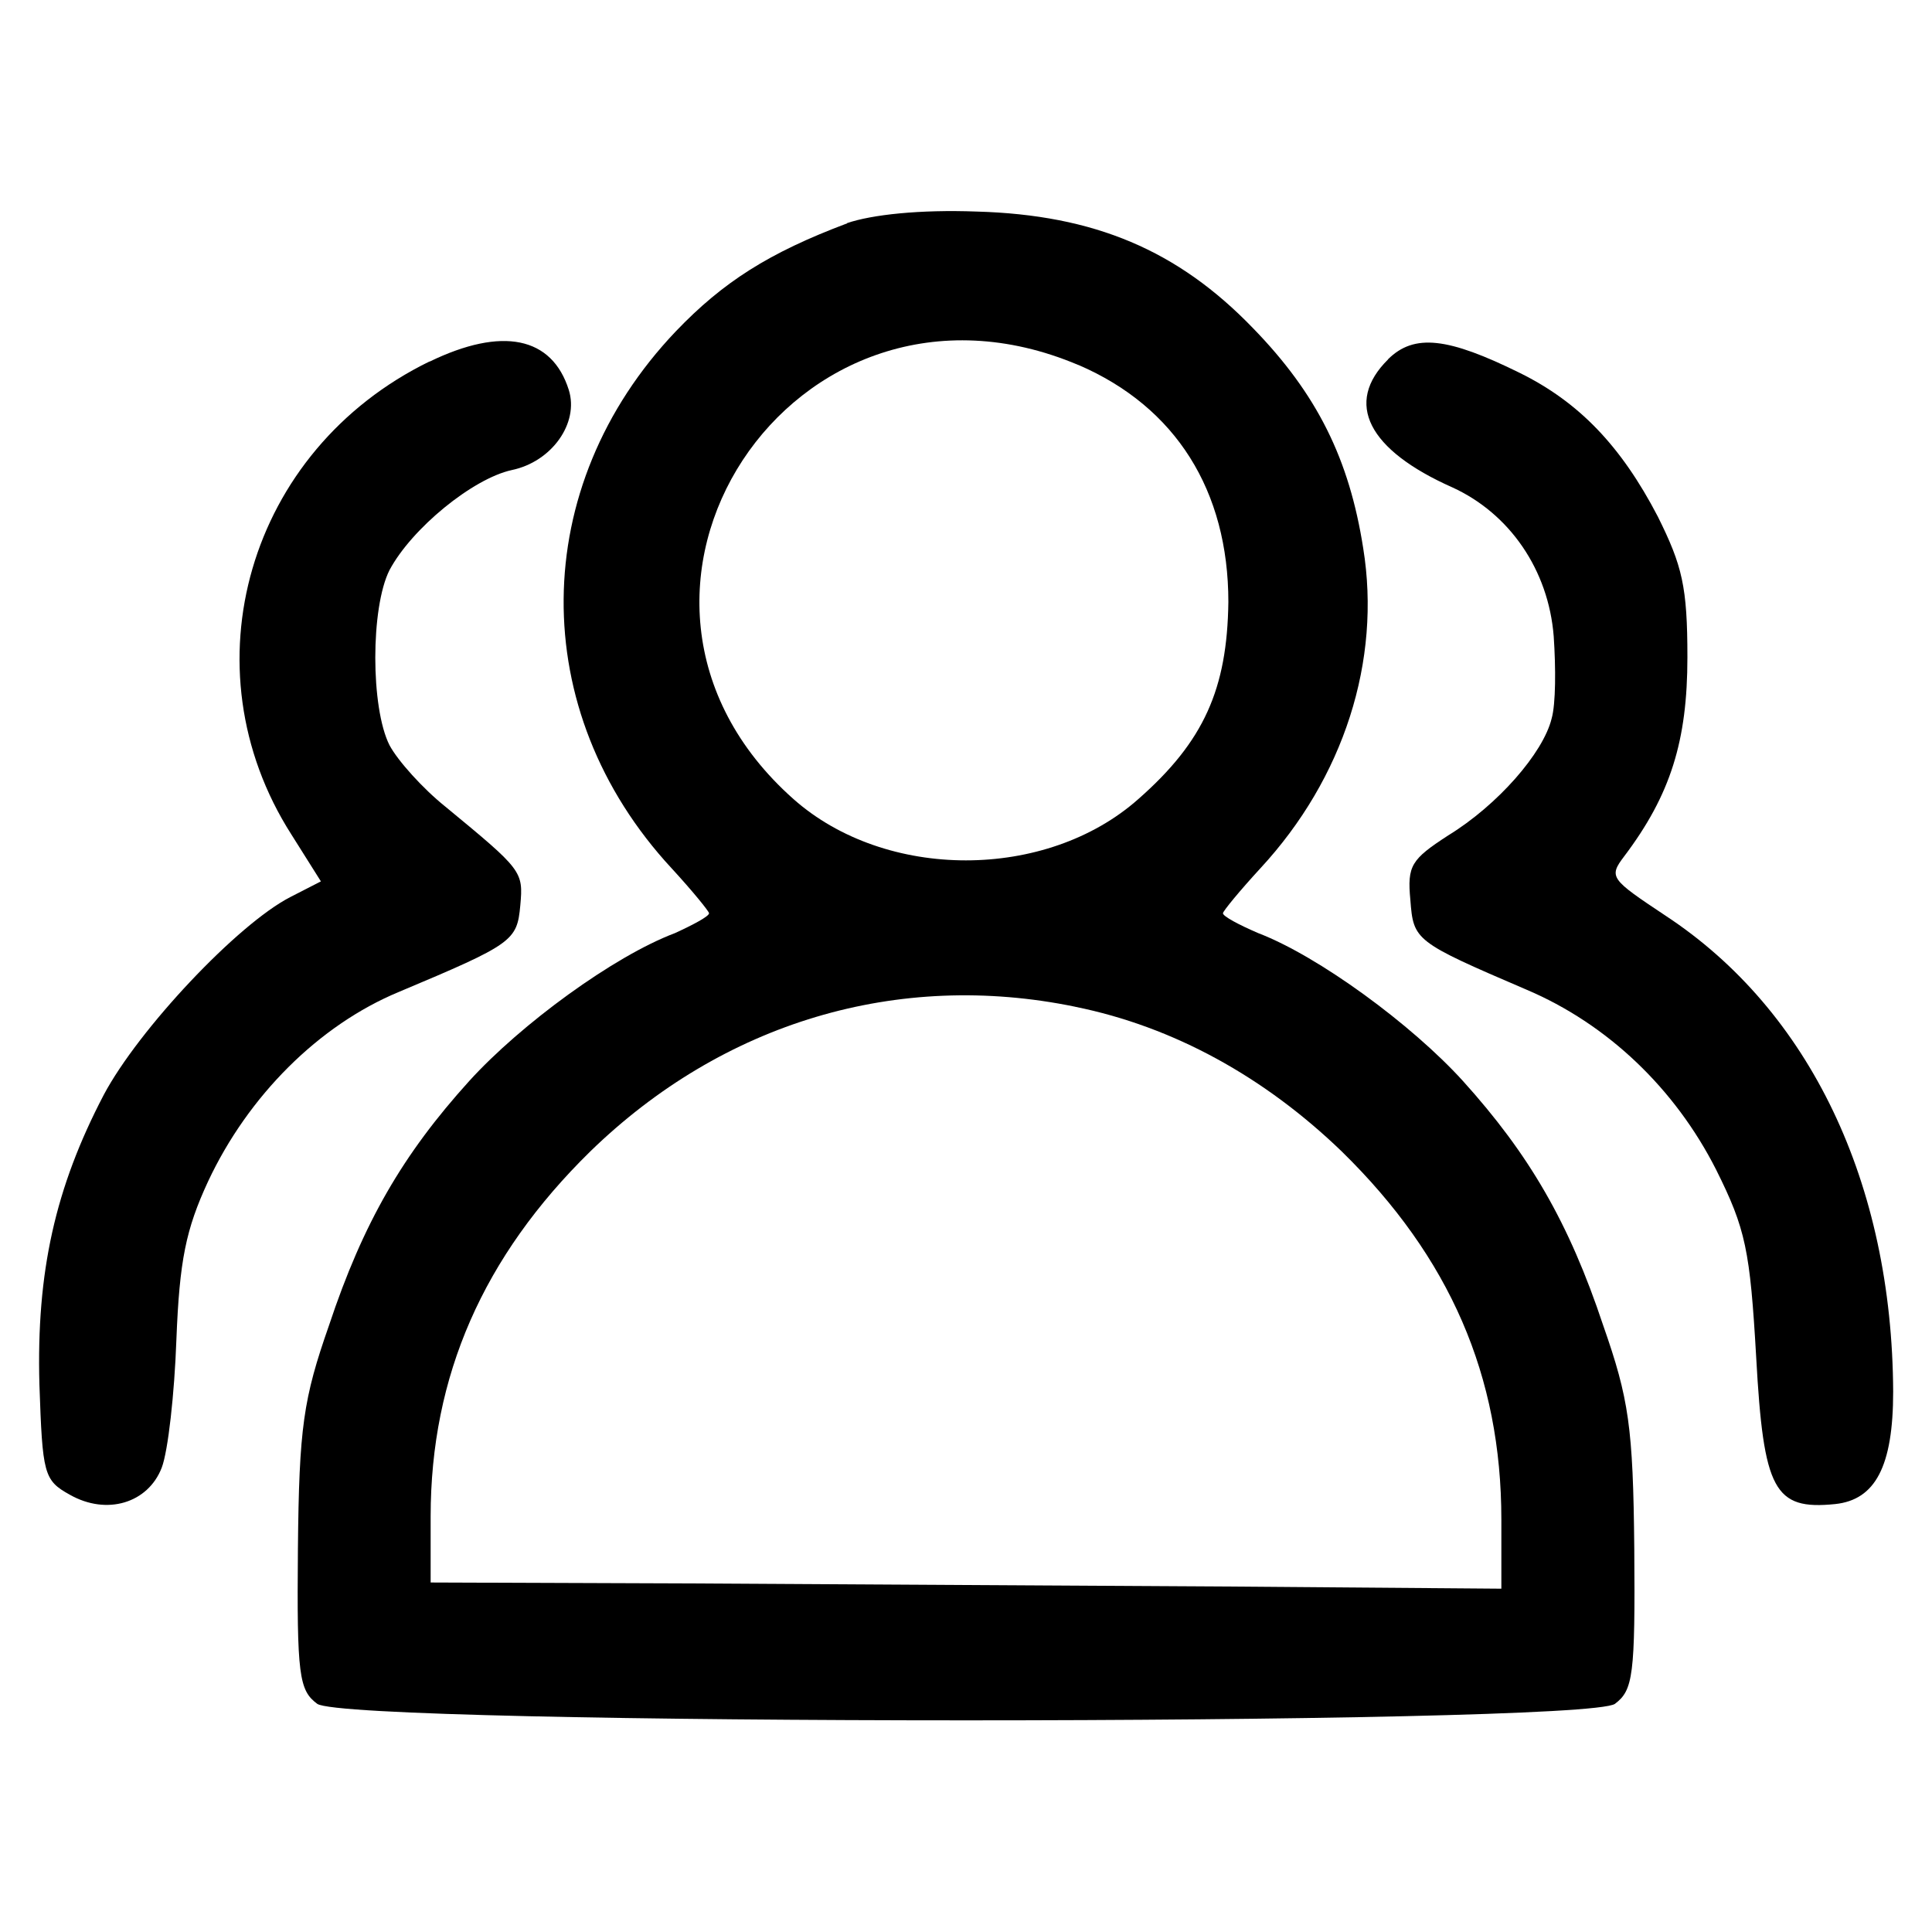
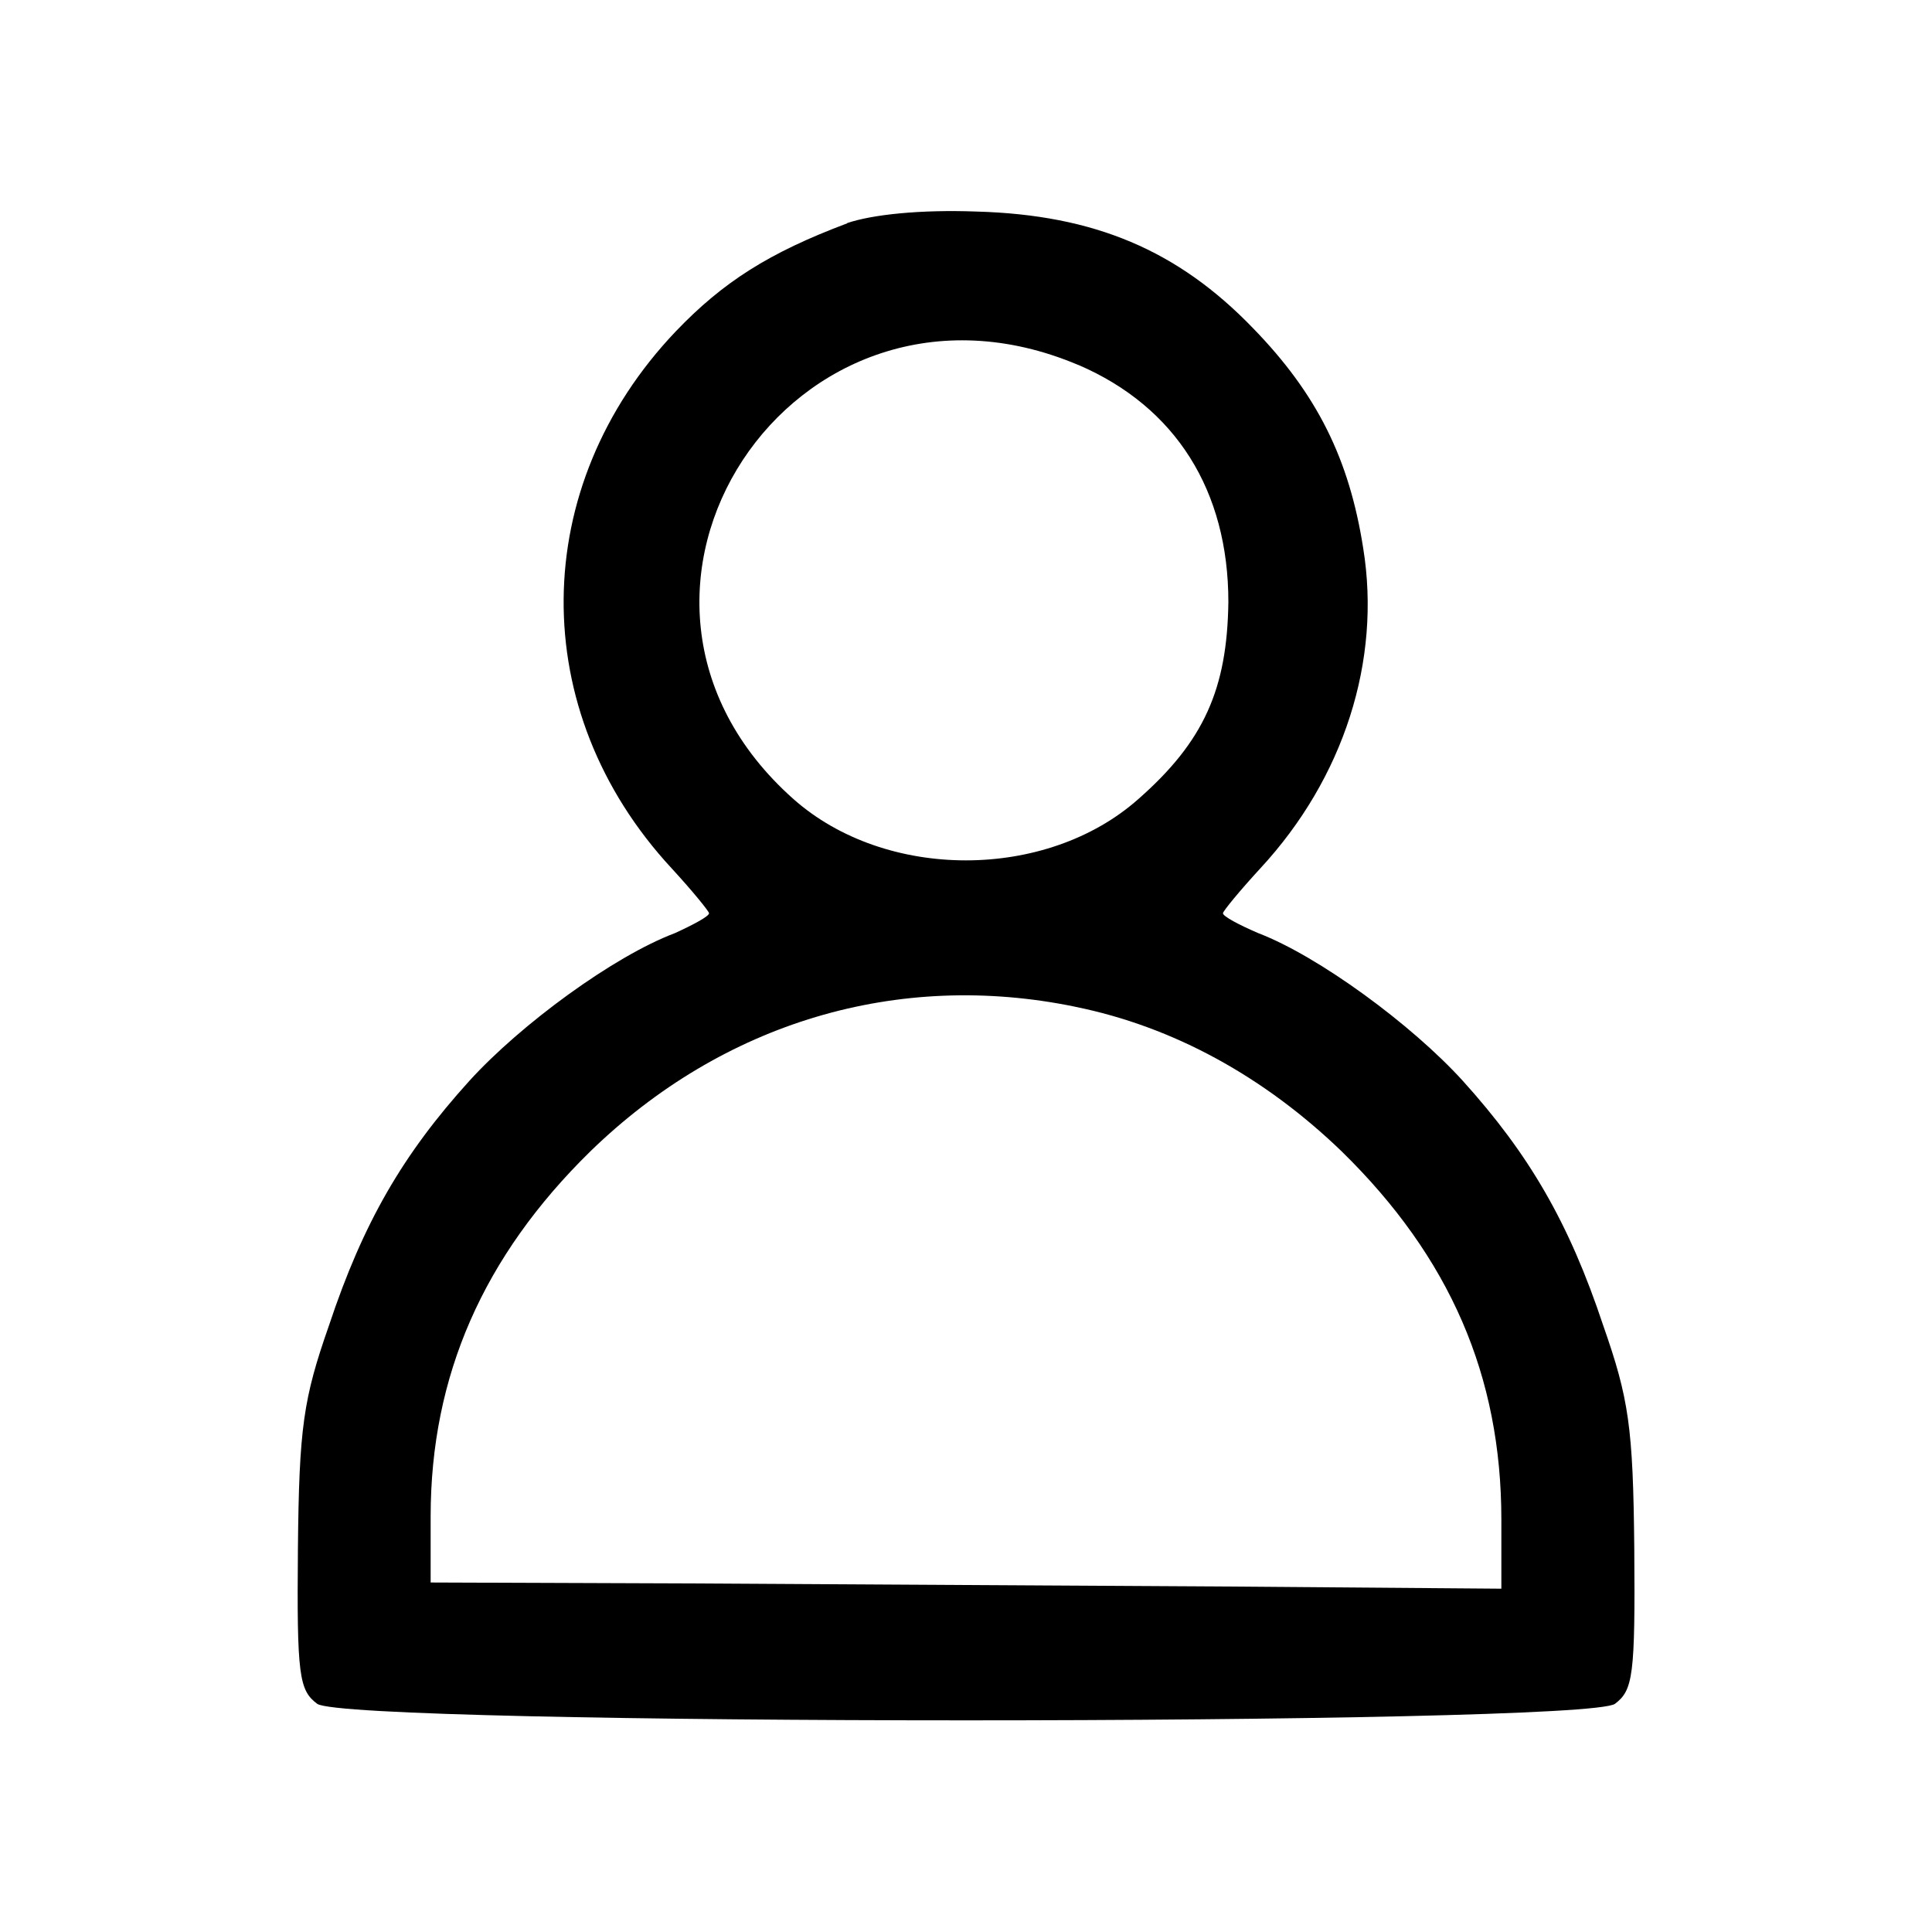
<svg xmlns="http://www.w3.org/2000/svg" id="_图层_1" data-name="图层 1" viewBox="0 0 100 100">
  <path d="m43.85,11.56c-4.05,1.52-6.43,3.04-8.87,5.59-7.65,8.03-7.76,19.65-.22,27.79,1.05,1.14,1.94,2.23,1.94,2.33,0,.16-.83.6-1.77,1.03-3.16,1.19-7.98,4.72-10.64,7.65-3.44,3.8-5.49,7.33-7.26,12.65-1.33,3.8-1.55,5.27-1.61,11.56-.06,6.57.06,7.33,1,8.03,1.61,1.14,65.57,1.14,67.17,0,.94-.71,1.05-1.47,1-8.03-.06-6.3-.28-7.76-1.61-11.56-1.77-5.32-3.83-8.85-7.26-12.65-2.66-2.93-7.48-6.46-10.59-7.65-1-.43-1.83-.87-1.83-1.03,0-.11.89-1.19,1.94-2.33,4.32-4.67,6.26-10.75,5.32-16.56-.72-4.61-2.38-7.98-5.71-11.4-3.88-4.02-8.2-5.86-14.3-6.03-2.94-.11-5.43.16-6.71.6Zm11.97,7.33c5.04,2.17,7.76,6.51,7.76,12.27-.06,4.51-1.27,7.22-4.66,10.2-4.77,4.23-13.08,4.23-17.85,0-11.92-10.58,0-28.71,14.74-22.47Zm-.17,33.22c5.1,1.03,9.81,3.64,13.8,7.49,5.6,5.48,8.26,11.62,8.26,19.05v3.58l-13.97-.11c-7.7-.05-20.17-.11-27.71-.16l-13.74-.05v-3.42c0-7.27,2.72-13.46,8.26-18.89,6.87-6.68,15.91-9.39,25.11-7.49Z" />
-   <path d="m22.23,18.71c-9.39,4.58-12.66,15.85-7.15,24.48l1.53,2.43-1.58.81c-2.73,1.4-7.86,6.85-9.66,10.24-2.51,4.8-3.49,9.16-3.33,14.99.16,4.64.22,4.96,1.58,5.71,1.91,1.08,4.04.43,4.75-1.4.33-.86.66-3.83.76-6.63.16-4.1.49-5.71,1.64-8.19,2.07-4.42,5.73-8.09,9.88-9.81,5.9-2.48,6.11-2.64,6.28-4.47.16-1.78.11-1.83-3.88-5.12-1.15-.92-2.46-2.37-2.89-3.18-.98-1.94-.98-7.12,0-9.06,1.15-2.16,4.31-4.74,6.33-5.18,2.07-.43,3.49-2.43,2.95-4.15-.87-2.75-3.44-3.29-7.21-1.46Zm49.62-.11c-2.29,2.26-1.04,4.69,3.33,6.63,2.95,1.35,4.97,4.26,5.24,7.71.11,1.62.11,3.5-.11,4.26-.44,1.78-2.79,4.47-5.35,6.04-1.91,1.24-2.13,1.56-1.96,3.34.16,2.1.22,2.16,6,4.64,4.2,1.78,7.7,5.12,9.83,9.33,1.53,3.07,1.75,4.15,2.07,9.7.38,6.9.93,7.92,4.09,7.6,2.07-.22,3-1.94,3-5.82-.05-10.78-4.31-19.73-11.79-24.64-2.84-1.89-2.95-1.99-2.13-3.07,2.4-3.18,3.27-5.98,3.27-10.3,0-3.67-.27-4.74-1.53-7.28-1.91-3.67-4.09-5.93-7.15-7.44-3.71-1.83-5.46-2.05-6.82-.7Z" />
</svg>